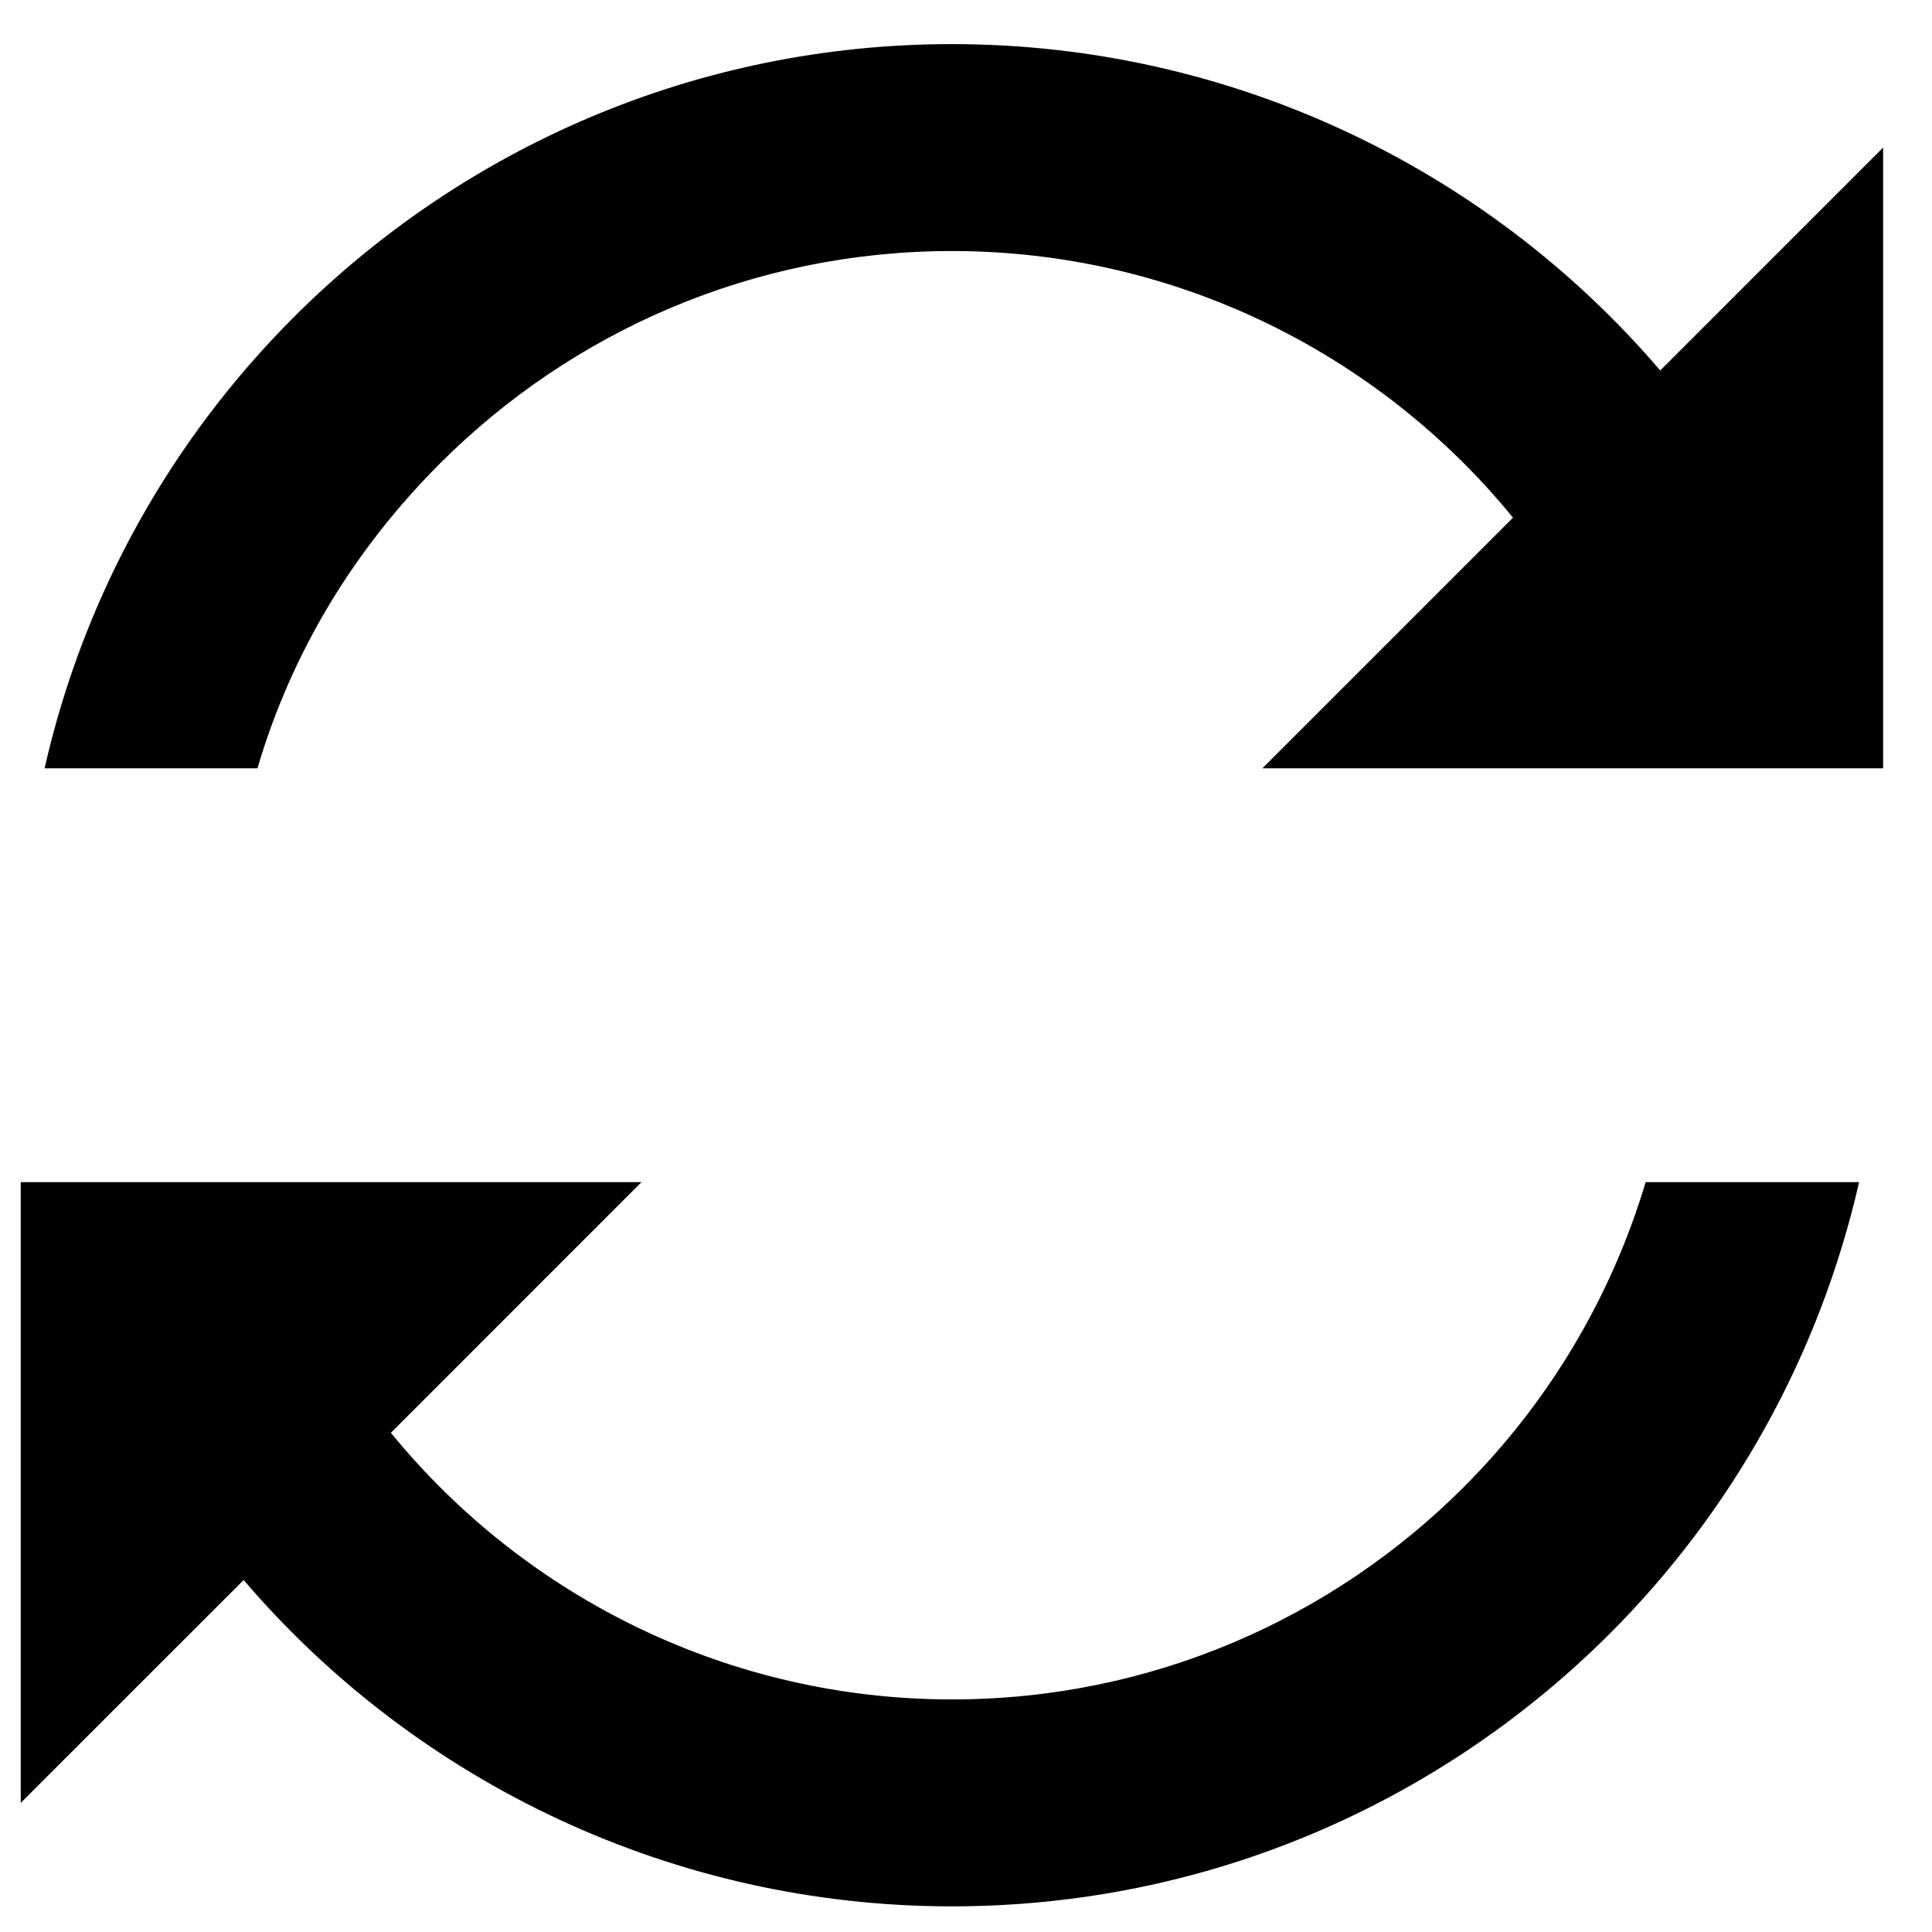
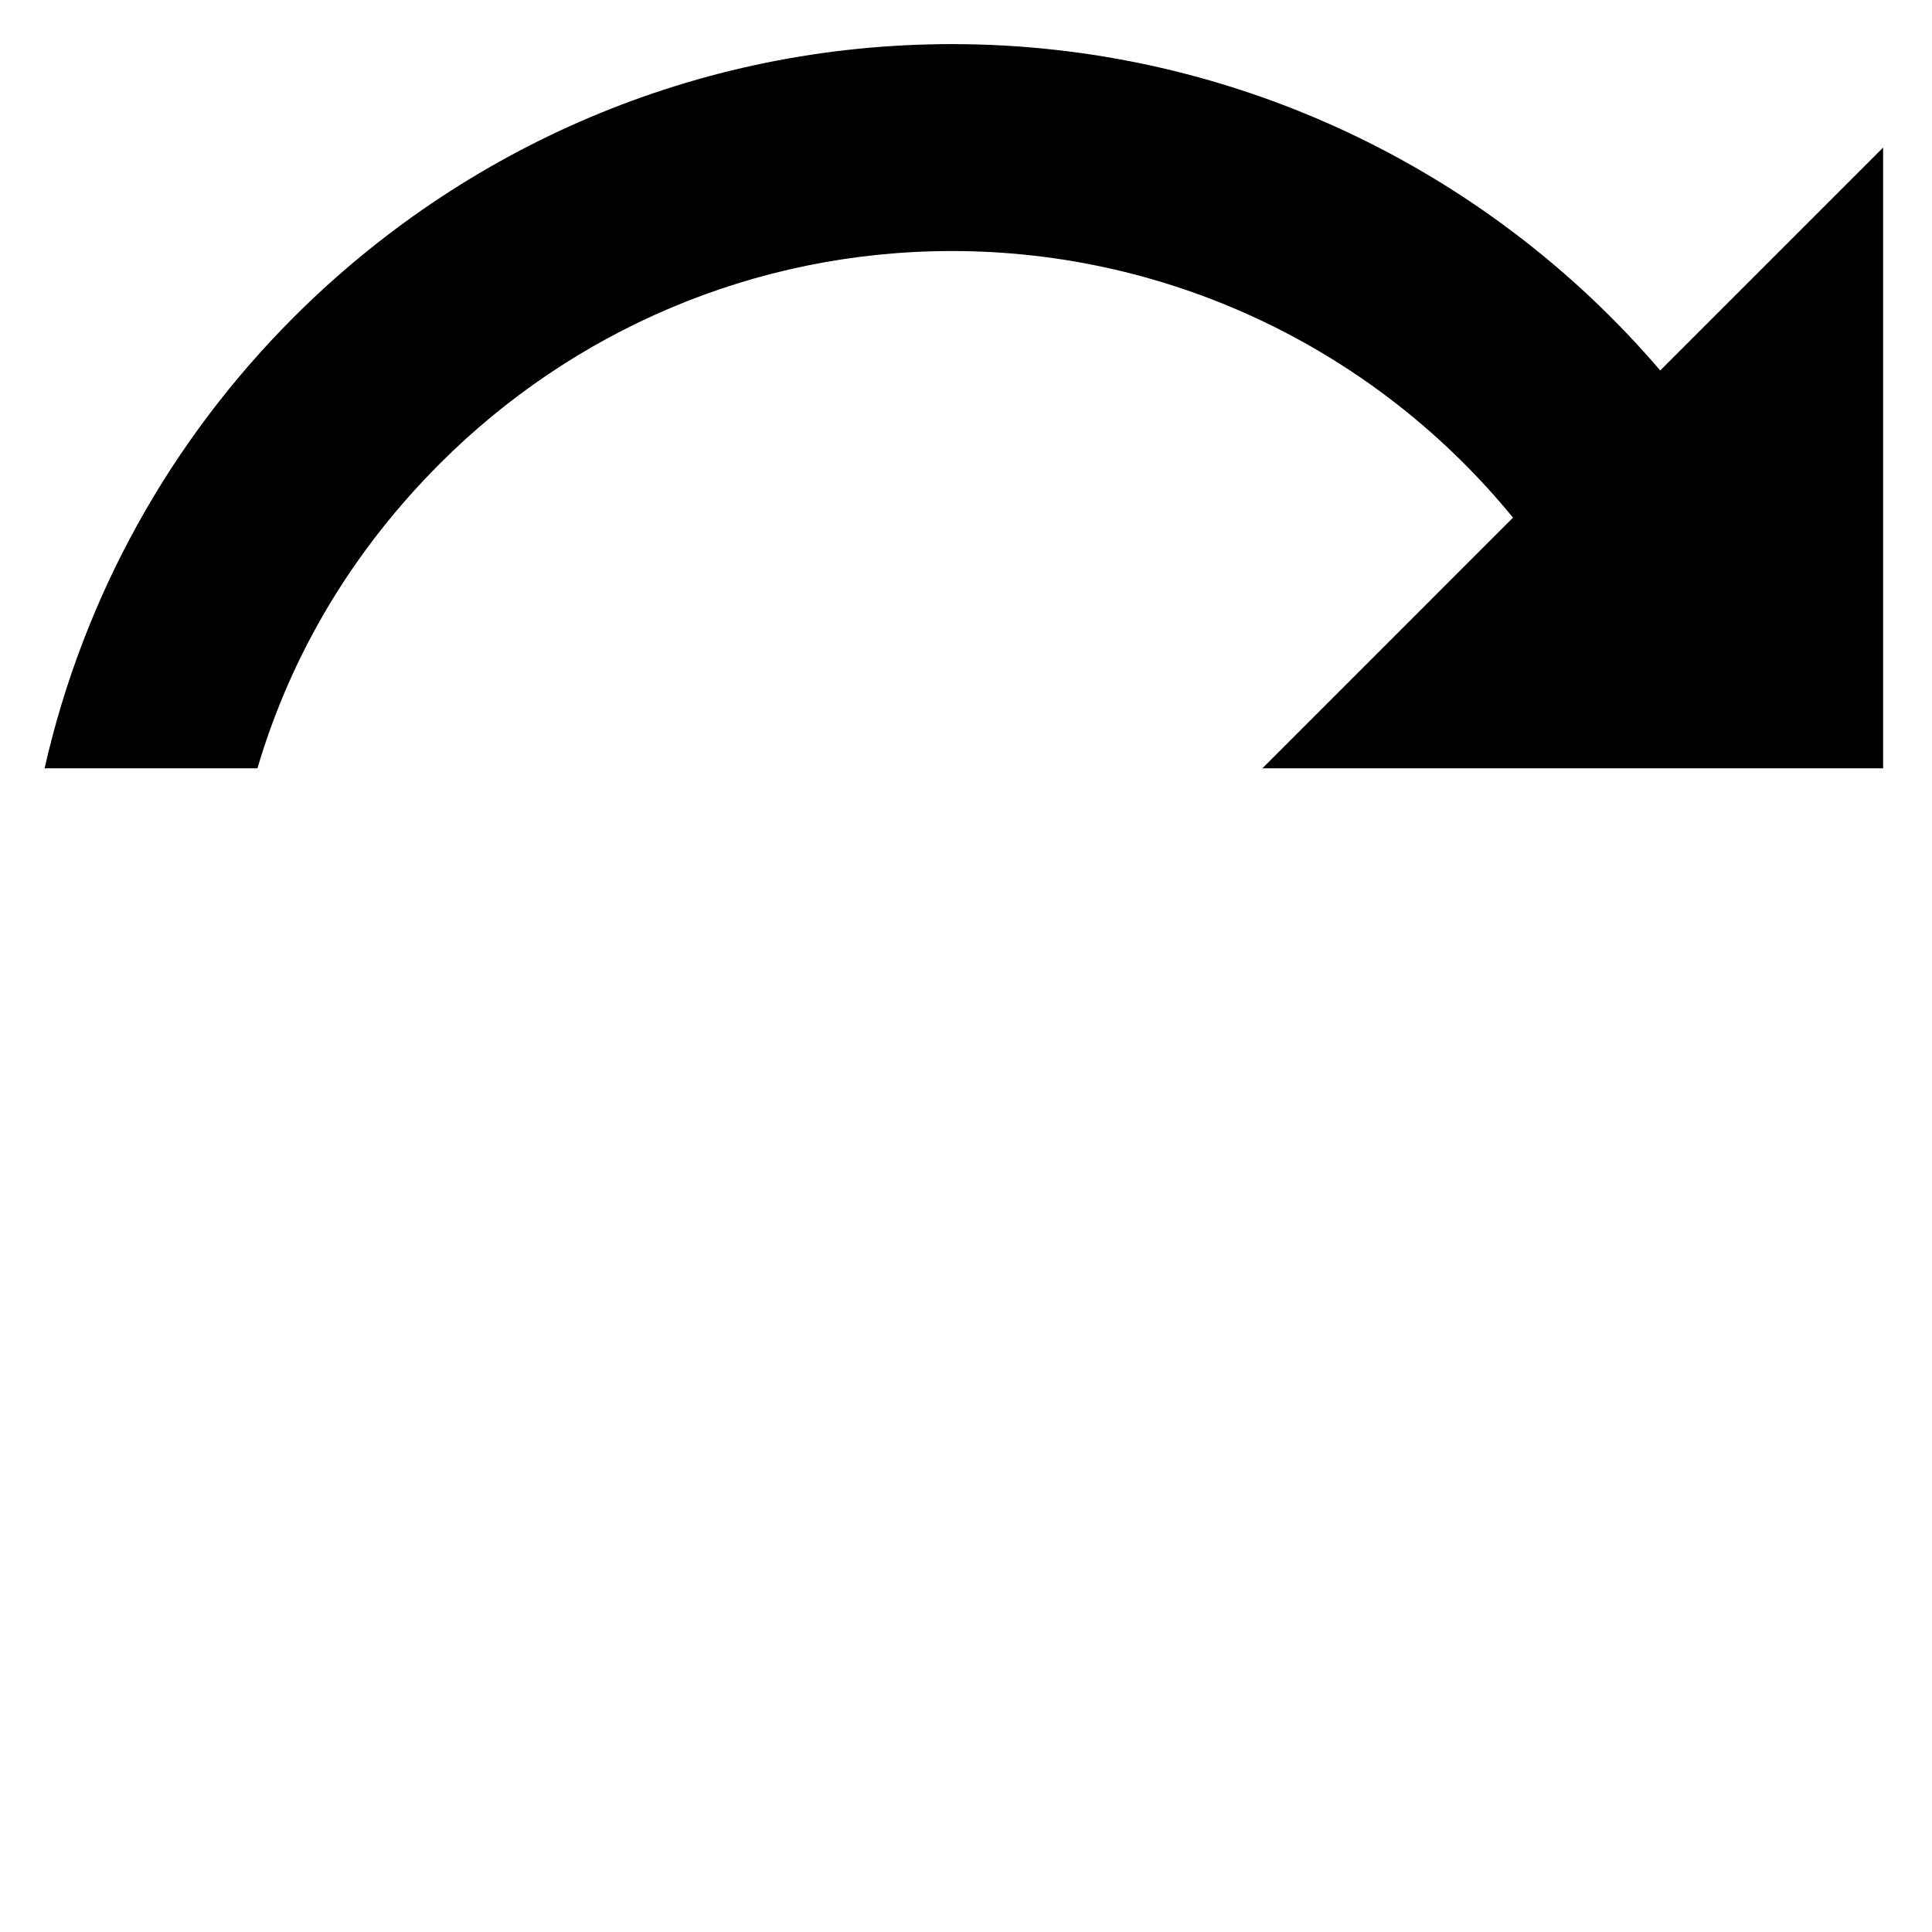
<svg xmlns="http://www.w3.org/2000/svg" fill="#000000" width="800px" height="800px" version="1.1" viewBox="144 144 512 512">
  <g>
    <path d="m260.63 266.8c34.754-34.75 82.734-56.273 135.65-56.273 58.578 0 112.77 26.676 148.68 70.656l-66.422 66.434h164.51v-164.51l-59.074 59.07c-46.16-53.984-114.3-86.488-187.69-86.488-68.039 0-129.73 27.664-174.42 72.355-32.34 32.34-55.574 73.398-66.051 119.57h56.414c9.172-31.176 25.965-58.387 48.406-80.816z" />
-     <path d="m531.92 538.09c-34.75 34.754-82.73 56.277-135.65 56.277-58.578 0-112.77-26.676-148.68-70.656l66.418-66.434h-164.51v164.51l59.074-59.059c46.156 53.973 114.3 86.477 187.69 86.477 68.035 0 129.73-27.652 174.42-72.34 32.285-32.301 55.496-73.551 65.996-119.59h-56.562c-9.238 30.887-25.965 58.578-48.203 80.812z" />
  </g>
</svg>